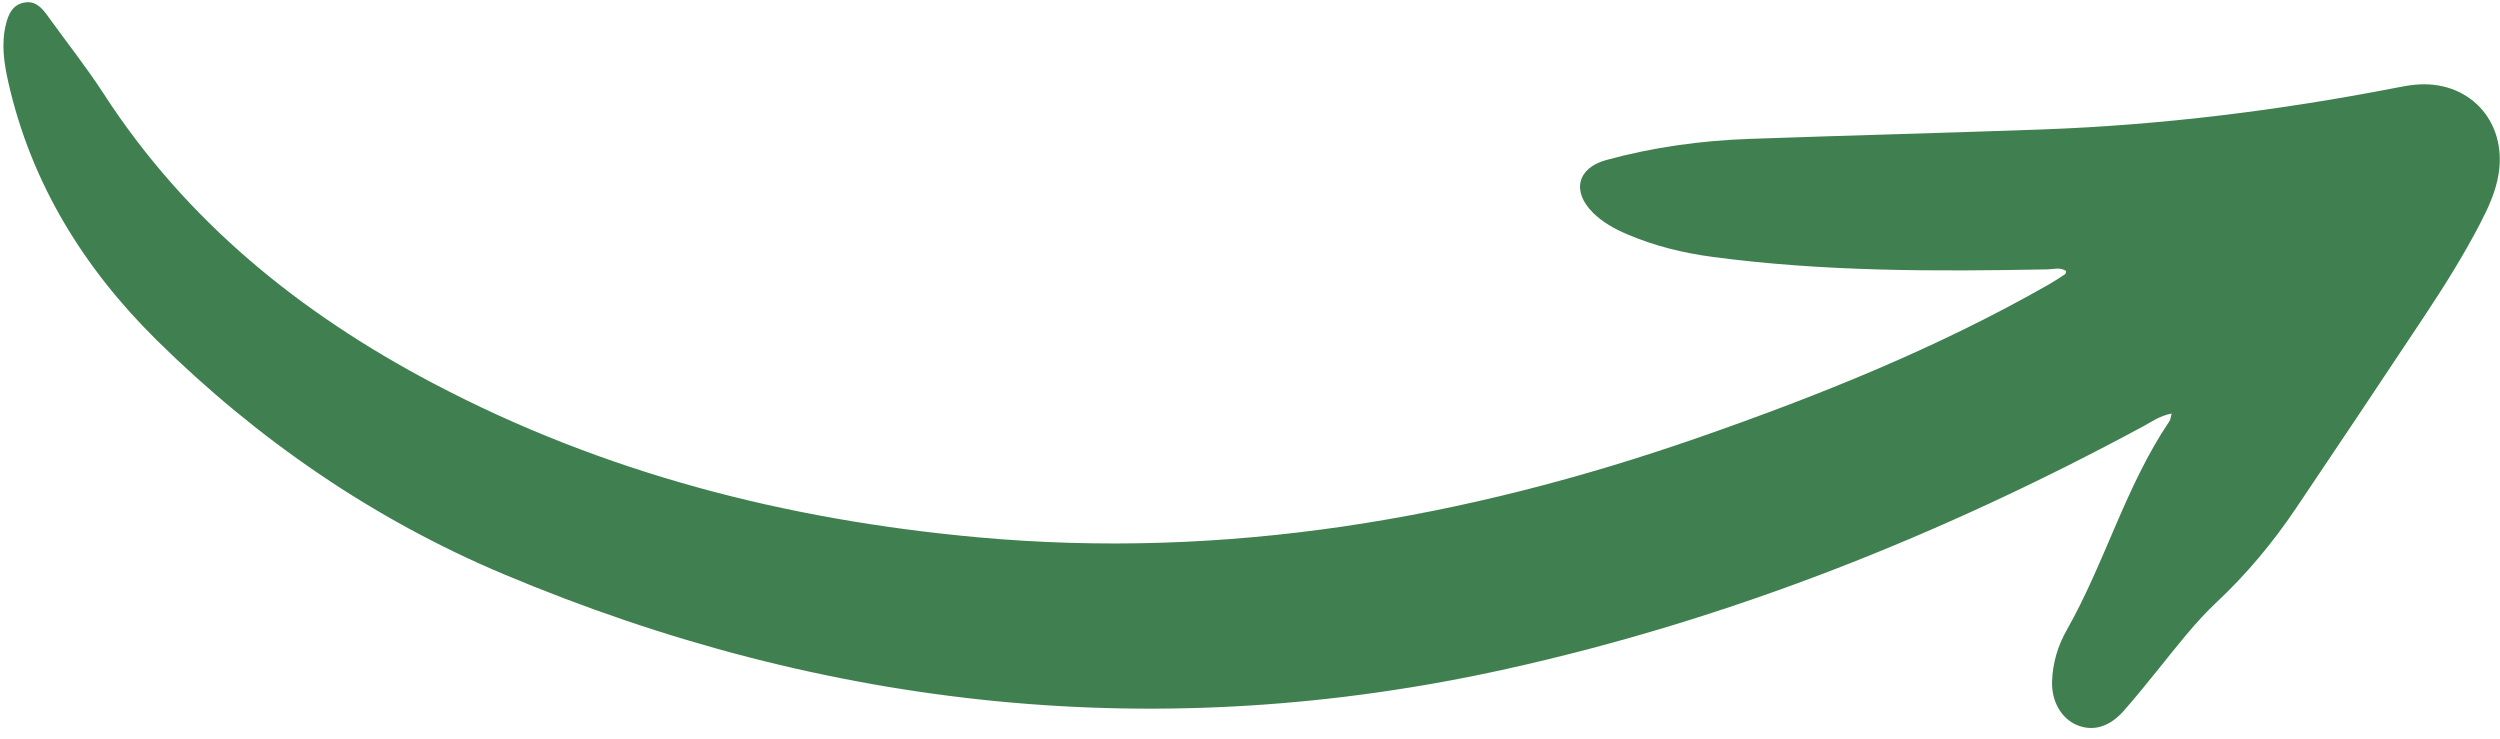
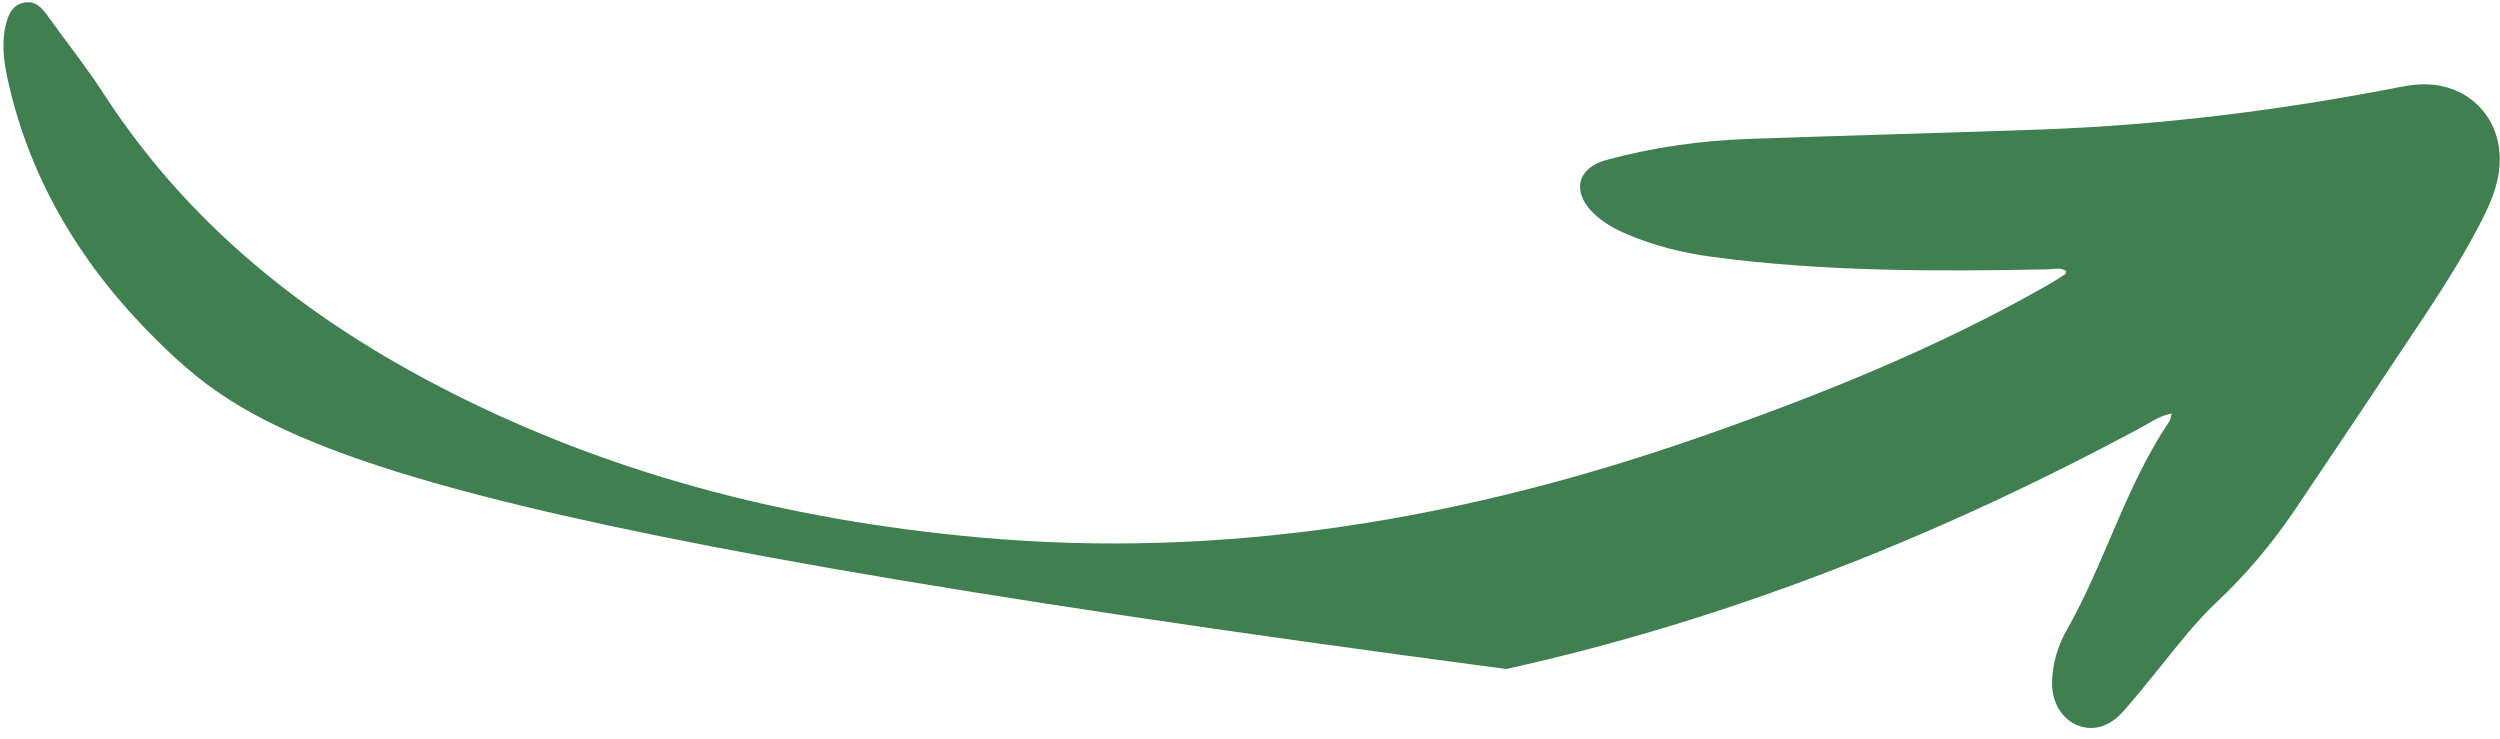
<svg xmlns="http://www.w3.org/2000/svg" width="88" height="26" viewBox="0 0 88 26" fill="none">
-   <path fill-rule="evenodd" clip-rule="evenodd" d="M76.443 14.556C76.022 14.635 75.73 14.852 75.421 15.018C68.327 18.842 60.904 21.801 53.021 23.549C40.899 26.235 29.125 25.005 17.727 20.21C13.14 18.28 9.063 15.474 5.517 11.975C2.958 9.449 1.098 6.458 0.293 2.896C0.142 2.226 0.037 1.539 0.21 0.85C0.296 0.503 0.435 0.183 0.826 0.096C1.23 0.006 1.463 0.261 1.674 0.554C2.332 1.47 3.038 2.356 3.651 3.302C6.559 7.791 10.563 11.024 15.245 13.491C21.243 16.652 27.664 18.293 34.387 18.91C43.146 19.715 51.578 18.265 59.824 15.389C64.059 13.912 68.206 12.244 72.11 10.018C72.309 9.904 72.501 9.778 72.692 9.652C72.715 9.637 72.715 9.586 72.728 9.54C72.519 9.396 72.287 9.478 72.07 9.482C68.127 9.557 64.188 9.565 60.268 9.041C59.24 8.904 58.239 8.656 57.281 8.249C56.84 8.061 56.42 7.831 56.075 7.49C55.322 6.745 55.515 5.915 56.535 5.634C58.183 5.183 59.87 4.949 61.576 4.889C65.017 4.767 68.46 4.681 71.901 4.556C76.096 4.403 80.25 3.886 84.369 3.084C84.575 3.044 84.784 3.005 84.992 2.984C86.883 2.791 88.252 4.245 87.951 6.124C87.849 6.757 87.581 7.328 87.29 7.889C86.706 9.012 86.033 10.081 85.336 11.132C83.834 13.397 82.324 15.655 80.807 17.908C80.003 19.101 79.085 20.202 78.034 21.189C77.277 21.898 76.65 22.719 76 23.523C75.592 24.029 75.184 24.537 74.754 25.024C74.253 25.59 73.677 25.754 73.121 25.527C72.565 25.301 72.21 24.697 72.233 23.983C72.253 23.34 72.437 22.728 72.749 22.178C74.1 19.797 74.821 17.107 76.366 14.824C76.403 14.769 76.405 14.691 76.443 14.556Z" fill="#408050" />
+   <path fill-rule="evenodd" clip-rule="evenodd" d="M76.443 14.556C76.022 14.635 75.73 14.852 75.421 15.018C68.327 18.842 60.904 21.801 53.021 23.549C13.14 18.28 9.063 15.474 5.517 11.975C2.958 9.449 1.098 6.458 0.293 2.896C0.142 2.226 0.037 1.539 0.21 0.85C0.296 0.503 0.435 0.183 0.826 0.096C1.23 0.006 1.463 0.261 1.674 0.554C2.332 1.47 3.038 2.356 3.651 3.302C6.559 7.791 10.563 11.024 15.245 13.491C21.243 16.652 27.664 18.293 34.387 18.91C43.146 19.715 51.578 18.265 59.824 15.389C64.059 13.912 68.206 12.244 72.11 10.018C72.309 9.904 72.501 9.778 72.692 9.652C72.715 9.637 72.715 9.586 72.728 9.54C72.519 9.396 72.287 9.478 72.07 9.482C68.127 9.557 64.188 9.565 60.268 9.041C59.24 8.904 58.239 8.656 57.281 8.249C56.84 8.061 56.42 7.831 56.075 7.49C55.322 6.745 55.515 5.915 56.535 5.634C58.183 5.183 59.87 4.949 61.576 4.889C65.017 4.767 68.46 4.681 71.901 4.556C76.096 4.403 80.25 3.886 84.369 3.084C84.575 3.044 84.784 3.005 84.992 2.984C86.883 2.791 88.252 4.245 87.951 6.124C87.849 6.757 87.581 7.328 87.29 7.889C86.706 9.012 86.033 10.081 85.336 11.132C83.834 13.397 82.324 15.655 80.807 17.908C80.003 19.101 79.085 20.202 78.034 21.189C77.277 21.898 76.65 22.719 76 23.523C75.592 24.029 75.184 24.537 74.754 25.024C74.253 25.59 73.677 25.754 73.121 25.527C72.565 25.301 72.21 24.697 72.233 23.983C72.253 23.34 72.437 22.728 72.749 22.178C74.1 19.797 74.821 17.107 76.366 14.824C76.403 14.769 76.405 14.691 76.443 14.556Z" fill="#408050" />
</svg>